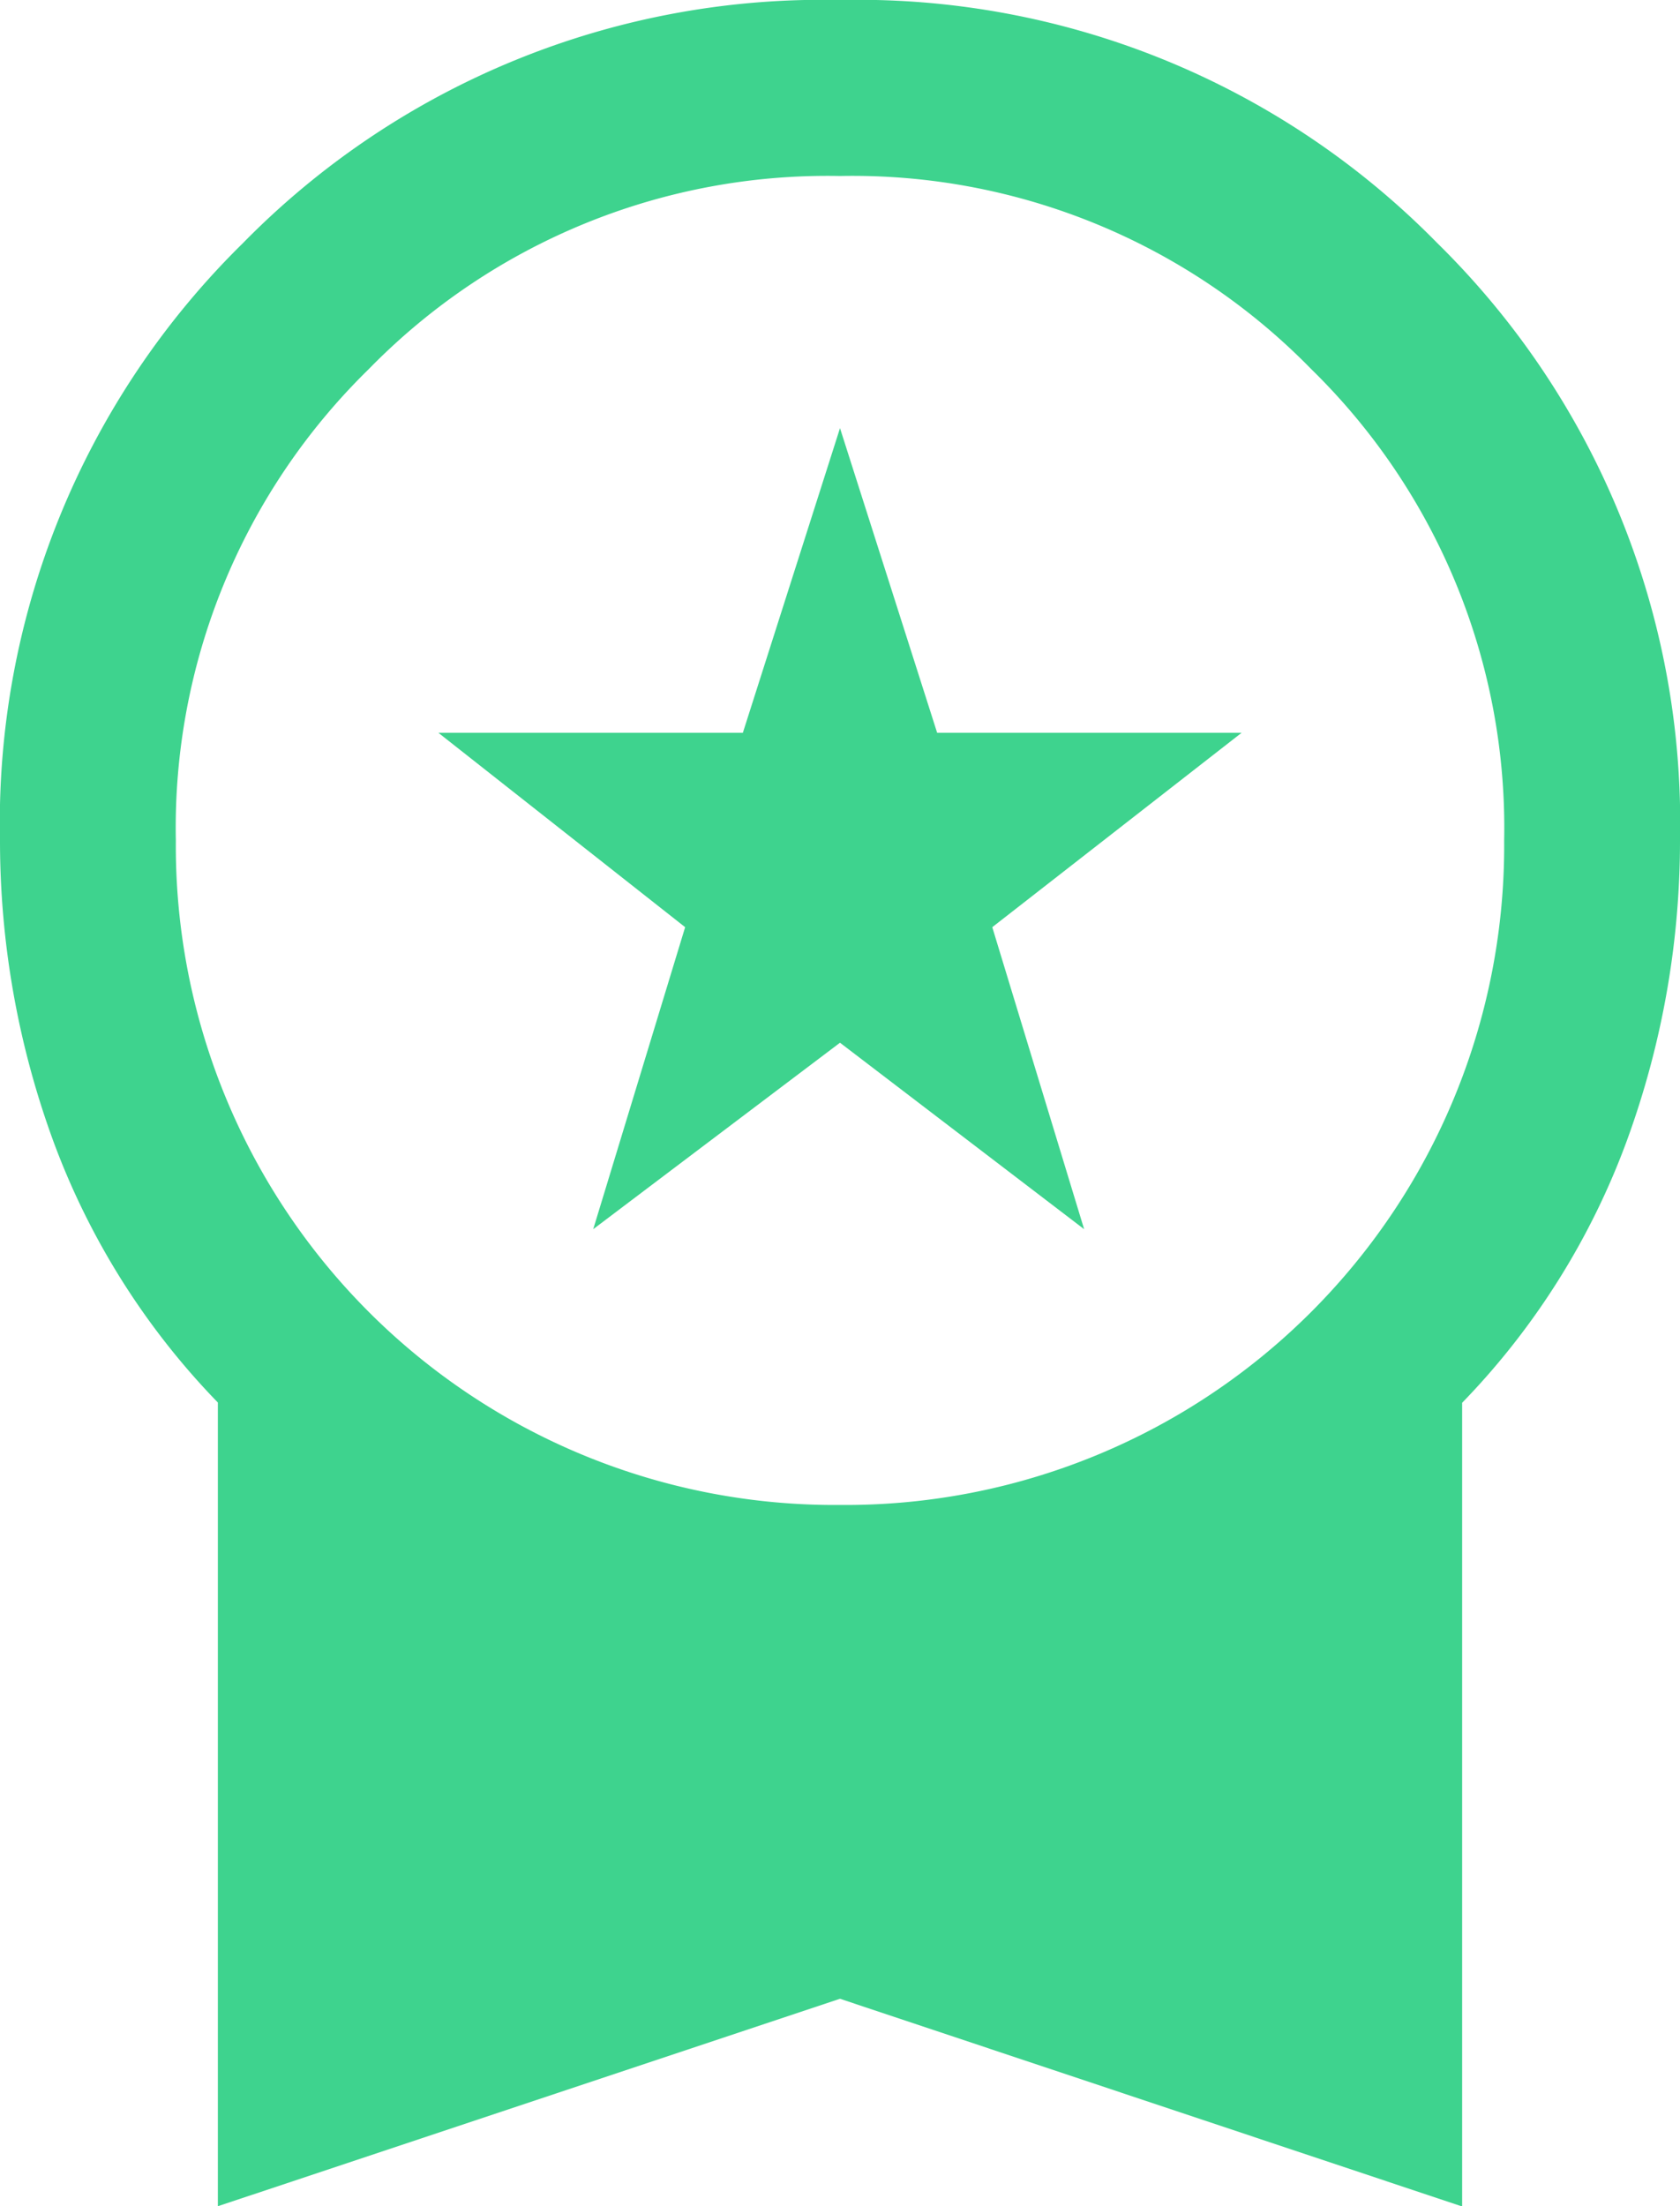
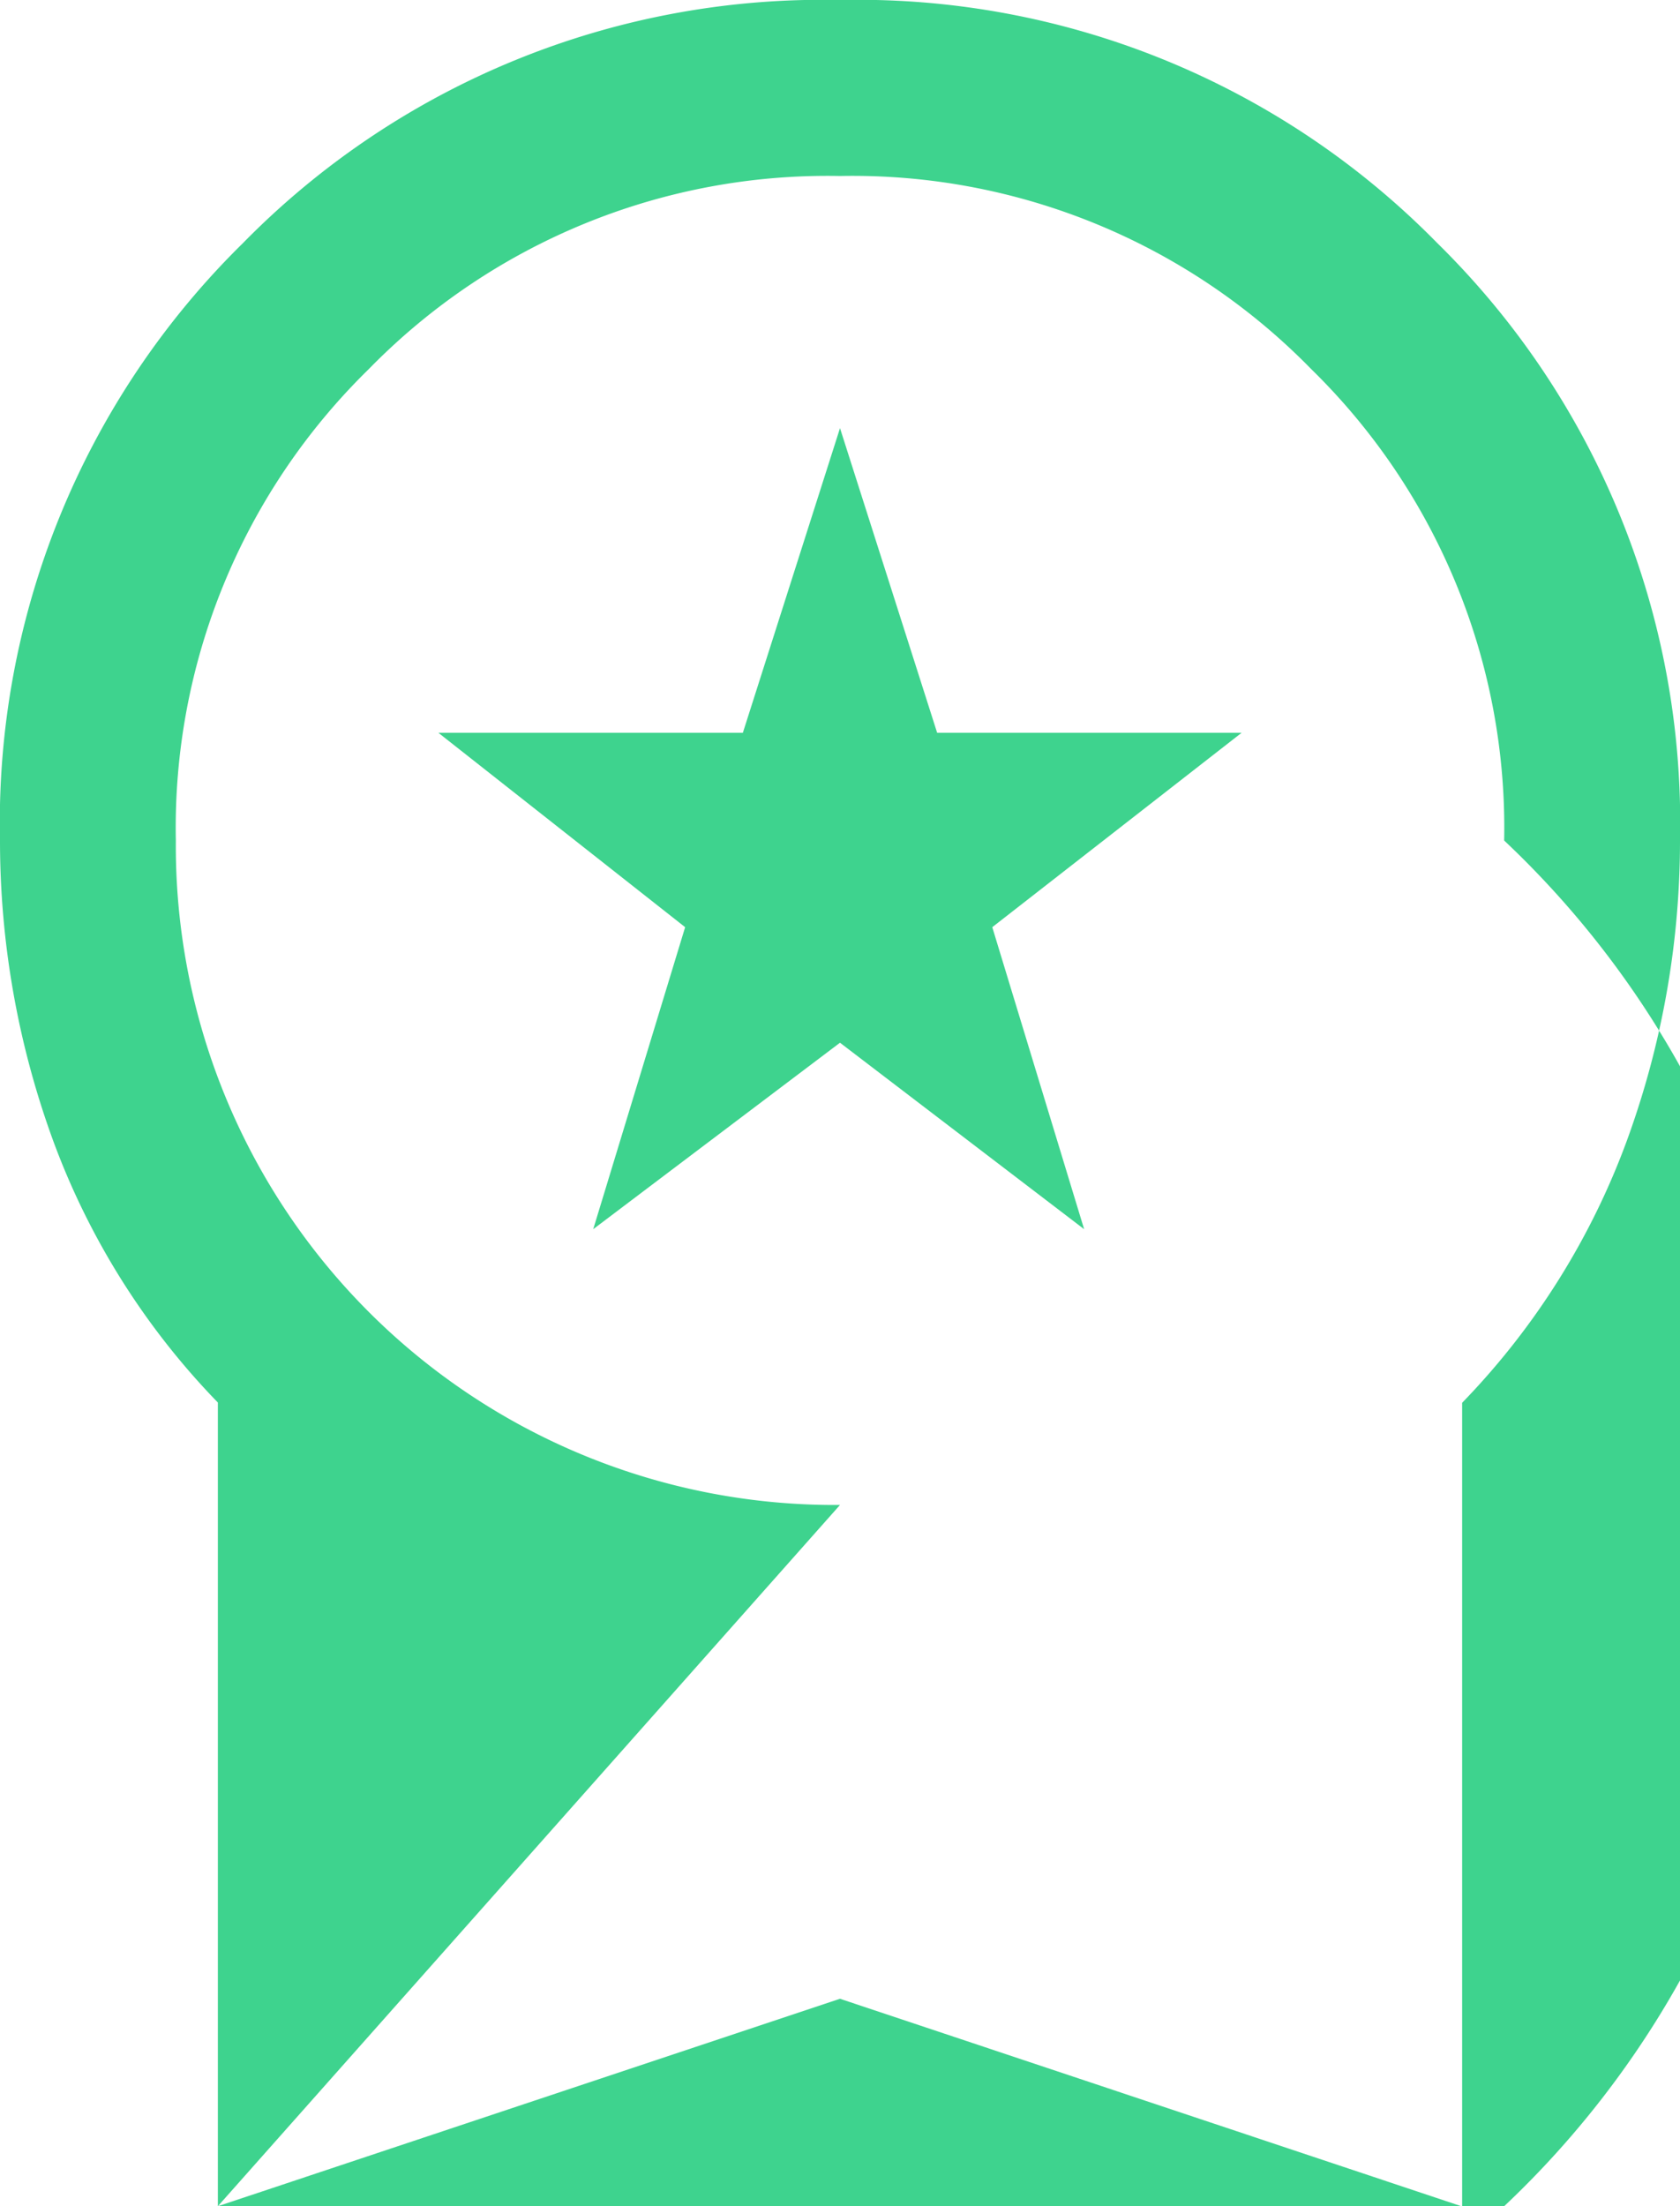
<svg xmlns="http://www.w3.org/2000/svg" id="workspace_premium_FILL1_wght400_GRAD0_opsz40" width="26.666" height="35" viewBox="0 0 26.666 35">
-   <path id="workspace_premium_FILL1_wght400_GRAD0_opsz40-2" data-name="workspace_premium_FILL1_wght400_GRAD0_opsz40" d="M16.083,22.833l1.459-4.791-3.917-3.084h4.833L20,10.125l1.542,4.833h4.833l-3.958,3.084,1.458,4.791L20,19.875Zm-5.958,15.5V25.583A11.817,11.817,0,0,1,7.5,21.4a13.858,13.858,0,0,1-.833-4.729,12.884,12.884,0,0,1,3.854-9.479A12.882,12.882,0,0,1,20,3.333a12.882,12.882,0,0,1,9.479,3.855,12.884,12.884,0,0,1,3.854,9.479A13.858,13.858,0,0,1,32.5,21.4a11.817,11.817,0,0,1-2.625,4.187v12.75L20,35.042ZM20,27.208A10.457,10.457,0,0,0,30.542,16.667a10.173,10.173,0,0,0-3.063-7.479A10.173,10.173,0,0,0,20,6.125a10.173,10.173,0,0,0-7.479,3.063,10.173,10.173,0,0,0-3.063,7.479A10.457,10.457,0,0,0,20,27.208Z" transform="translate(-6.667 -3.333)" fill="#3ed38e" />
+   <path id="workspace_premium_FILL1_wght400_GRAD0_opsz40-2" data-name="workspace_premium_FILL1_wght400_GRAD0_opsz40" d="M16.083,22.833l1.459-4.791-3.917-3.084h4.833L20,10.125l1.542,4.833h4.833l-3.958,3.084,1.458,4.791L20,19.875Zm-5.958,15.5V25.583A11.817,11.817,0,0,1,7.5,21.4a13.858,13.858,0,0,1-.833-4.729,12.884,12.884,0,0,1,3.854-9.479A12.882,12.882,0,0,1,20,3.333a12.882,12.882,0,0,1,9.479,3.855,12.884,12.884,0,0,1,3.854,9.479A13.858,13.858,0,0,1,32.5,21.4a11.817,11.817,0,0,1-2.625,4.187v12.75L20,35.042ZA10.457,10.457,0,0,0,30.542,16.667a10.173,10.173,0,0,0-3.063-7.479A10.173,10.173,0,0,0,20,6.125a10.173,10.173,0,0,0-7.479,3.063,10.173,10.173,0,0,0-3.063,7.479A10.457,10.457,0,0,0,20,27.208Z" transform="translate(-6.667 -3.333)" fill="#3ed38e" />
</svg>